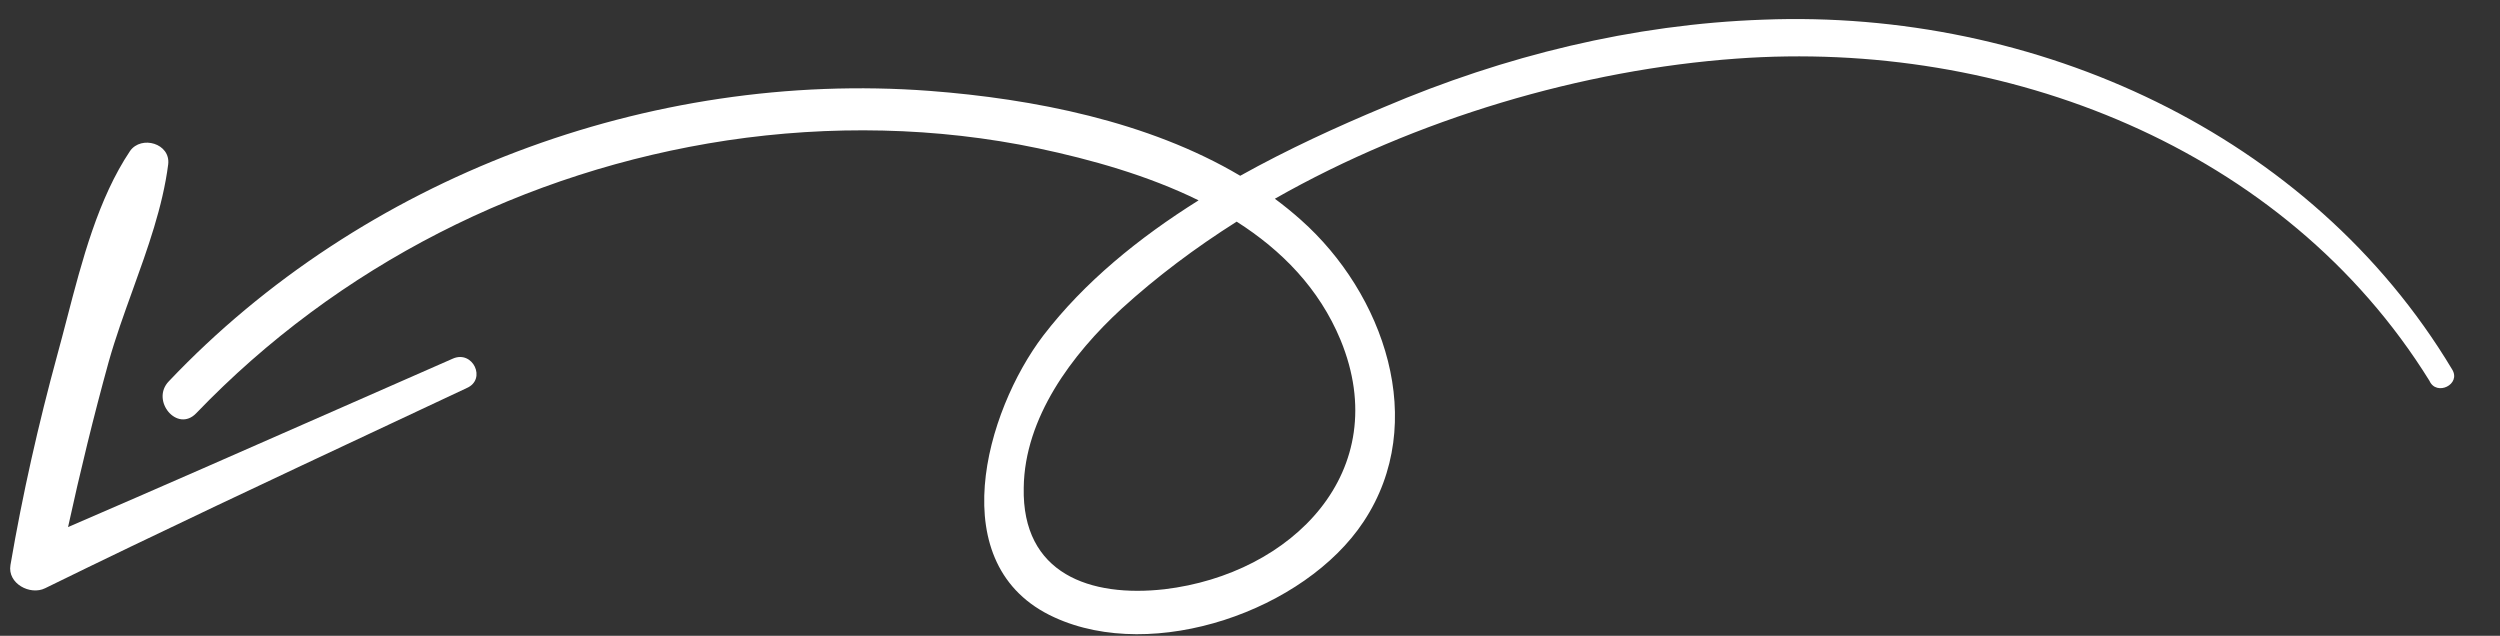
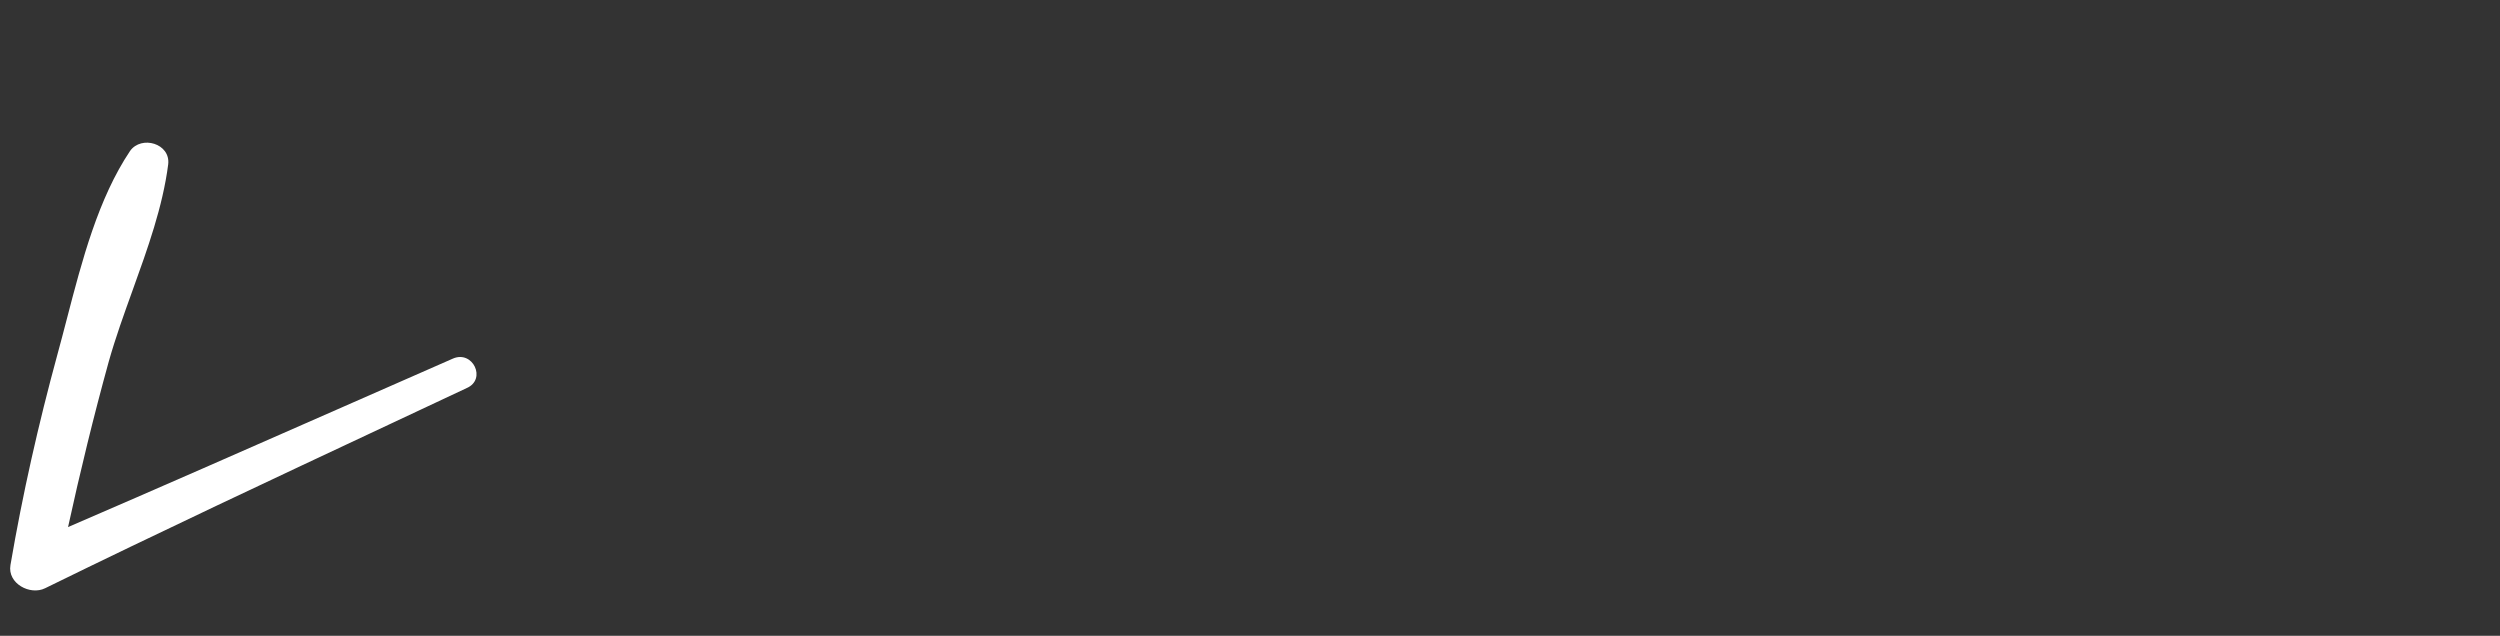
<svg xmlns="http://www.w3.org/2000/svg" width="232" height="59" viewBox="0 0 232 59" fill="none">
  <rect x="0" y="0" width="232" height="59" fill="#333333" stroke="none" />
  <g clip-path="url(#clip0)">
-     <path fill-rule="evenodd" clip-rule="evenodd" d="M163.632 1.825C188.848 0.842 214.391 12.323 227.554 34.275C228.43 35.672 226.096 36.8 225.454 35.34C211.972 13.598 185.954 3.625 161.149 5.44C146.942 6.458 131.421 10.987 118.307 18.443C119.144 19.064 119.952 19.719 120.728 20.412C128.386 27.209 132.66 39.18 126.537 48.415C121.088 56.653 107.083 61.535 97.851 57.293C87.345 52.515 91.471 38.167 96.808 31.152C100.619 26.18 105.691 22.061 111.229 18.592C106.512 16.273 101.254 14.805 96.354 13.764C86.91 11.776 77.011 11.604 67.477 13.029C48.718 15.86 31.367 24.651 18.216 38.341C16.454 40.194 13.947 37.163 15.667 35.384C33.626 16.451 60.265 6.49 86.265 8.434C95.858 9.166 106.551 11.246 115.092 16.312C119.503 13.854 124.083 11.758 128.463 9.93C139.617 5.184 151.508 2.249 163.632 1.825ZM114.763 20.568C110.921 22.996 107.333 25.69 104.103 28.632C99.469 32.886 95.084 38.768 95.002 45.254C94.828 53.271 101.187 55.458 108.071 54.681C119.869 53.276 129.429 43.749 124.4 31.541C122.417 26.765 118.943 23.229 114.763 20.568Z" fill="white" />
    <path d="M31.377 37.959C34.923 36.398 38.472 34.837 42.026 33.279C43.88 32.468 45.176 35.196 43.322 36.007C40.904 37.144 38.483 38.279 36.061 39.415C25.42 44.405 14.756 49.405 4.183 54.59C2.797 55.275 0.675 54.149 0.97 52.439C2.095 45.861 3.559 39.382 5.332 32.882C5.63 31.801 5.919 30.688 6.213 29.559C7.613 24.178 9.108 18.431 12.072 14.006C13.121 12.532 15.84 13.31 15.608 15.255C15.104 19.178 13.703 23.062 12.311 26.924C11.512 29.14 10.715 31.348 10.093 33.552C8.686 38.646 7.438 43.773 6.315 48.913C14.689 45.3 23.028 41.632 31.377 37.959Z" fill="white" />
  </g>
  <defs>
    <clipPath id="clip0">
      <rect width="232" height="59" fill="white" />
    </clipPath>
  </defs>
</svg>